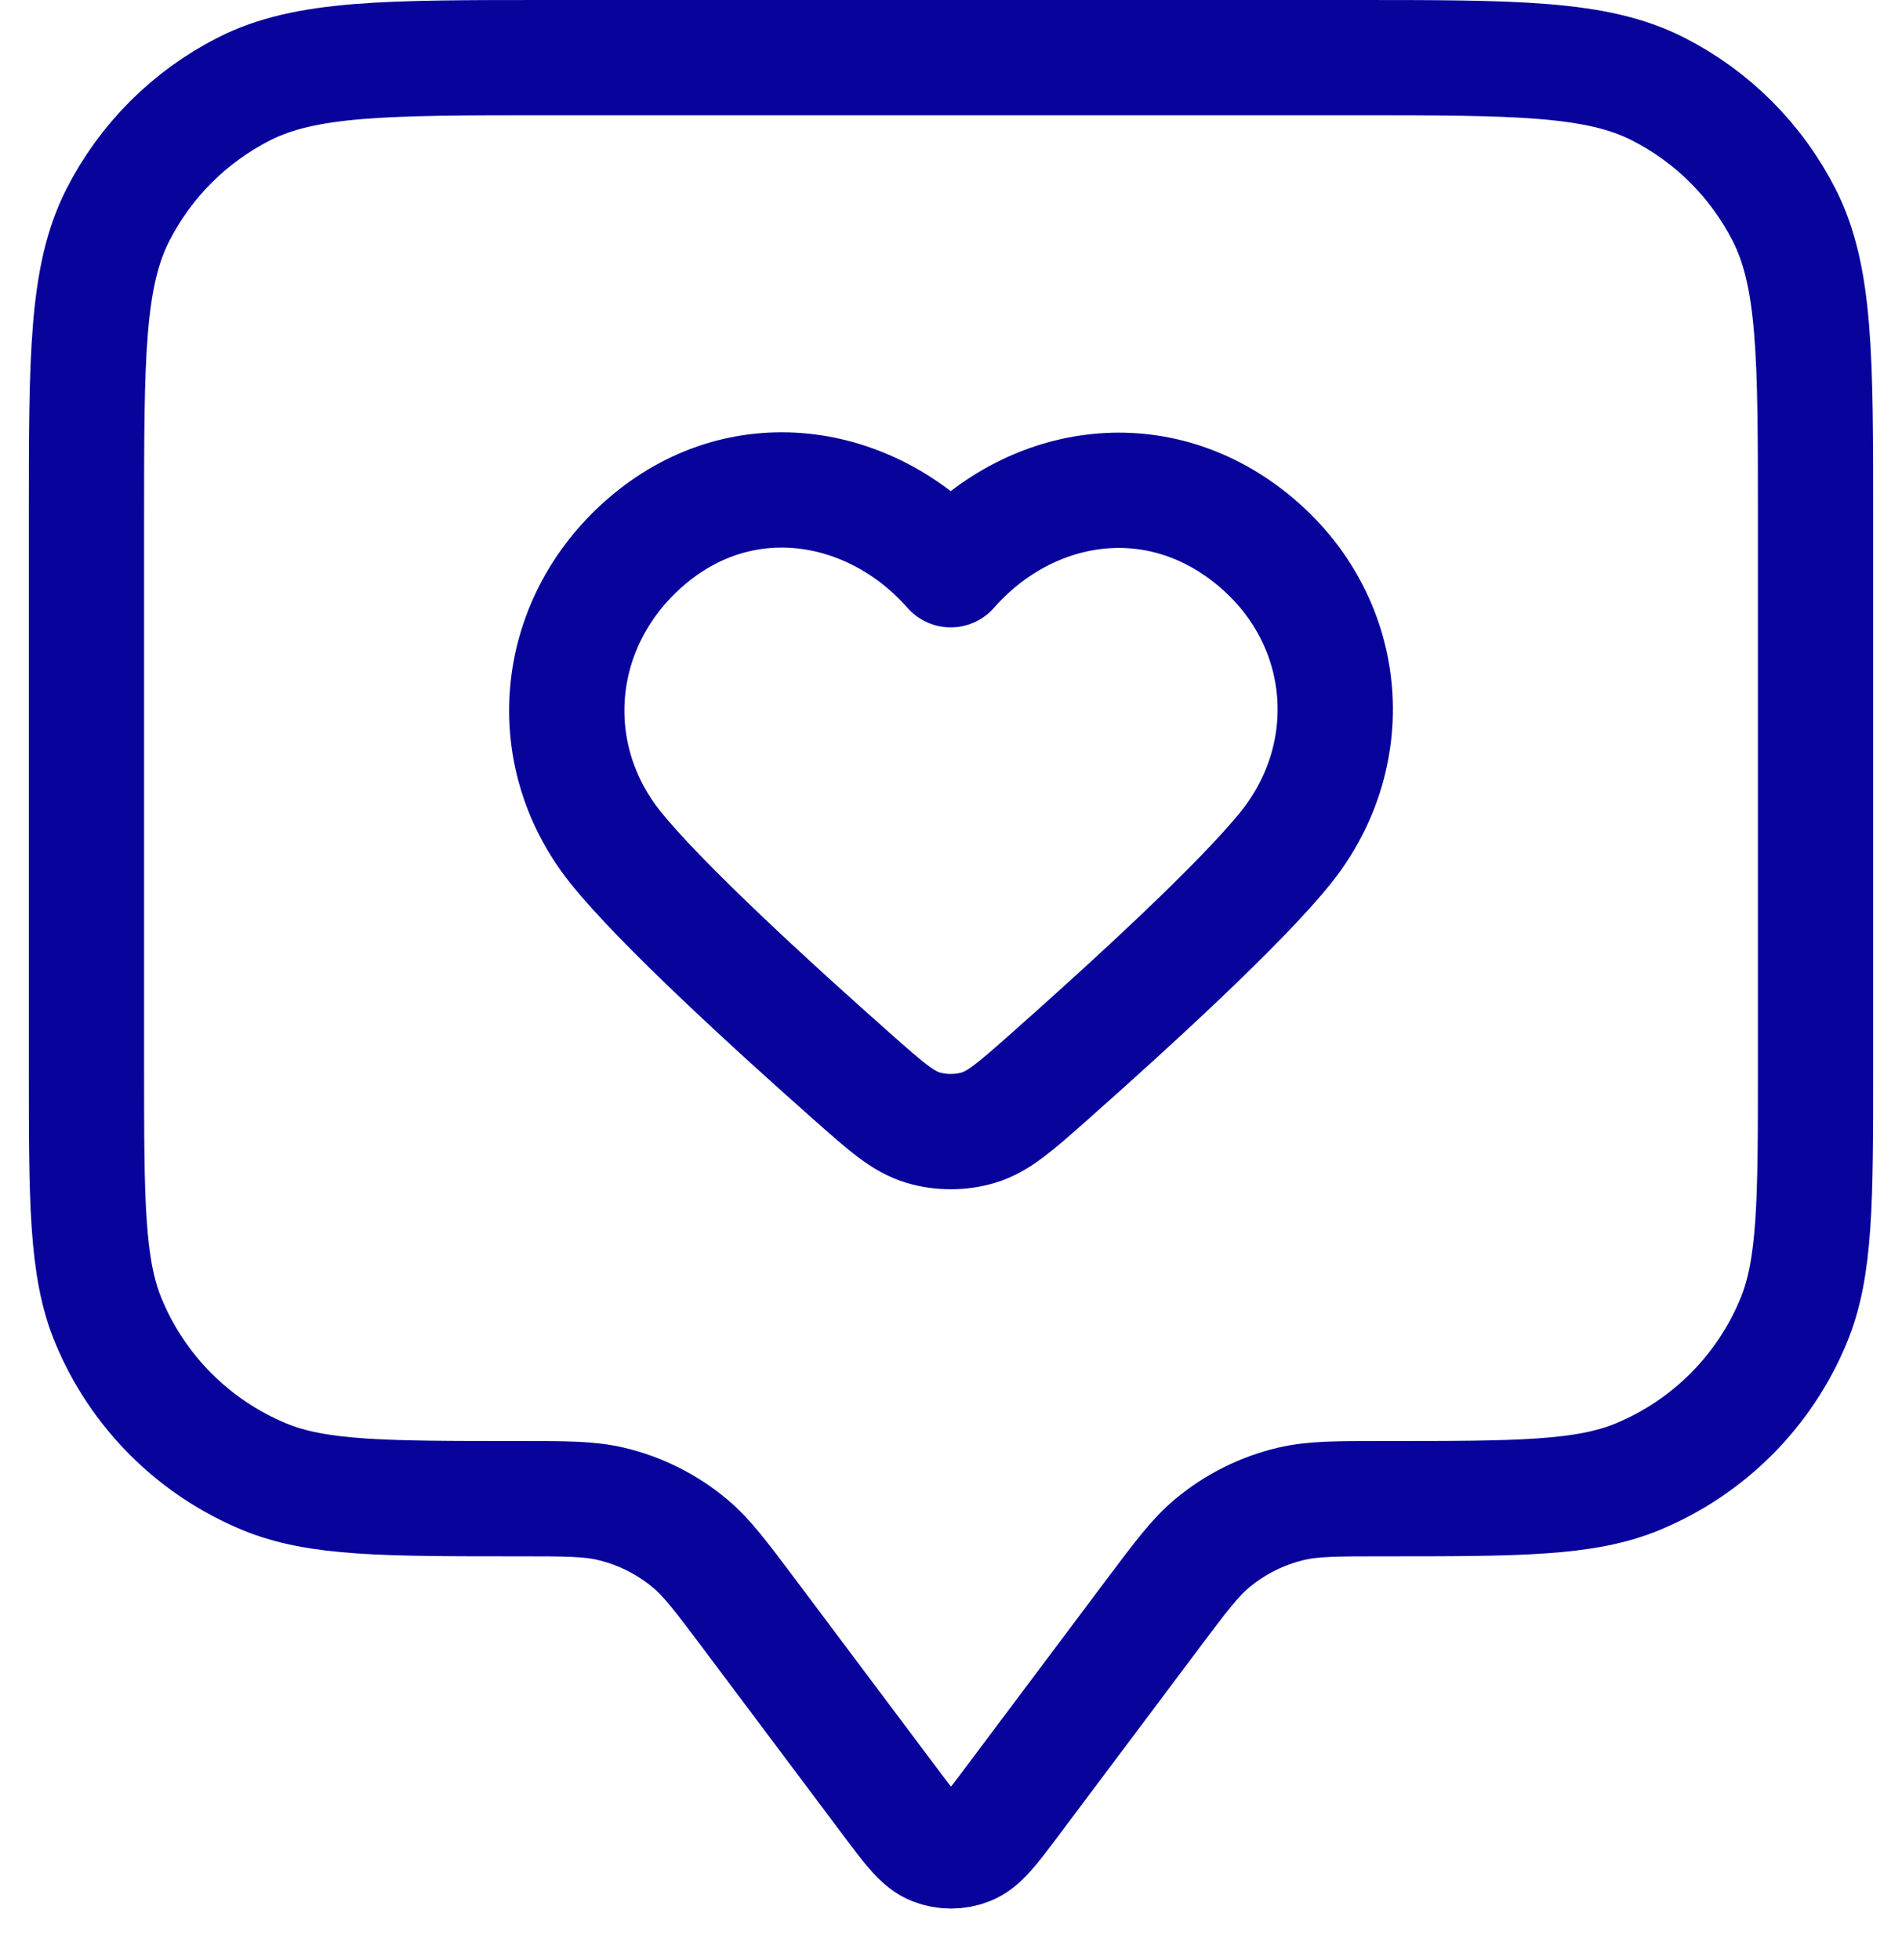
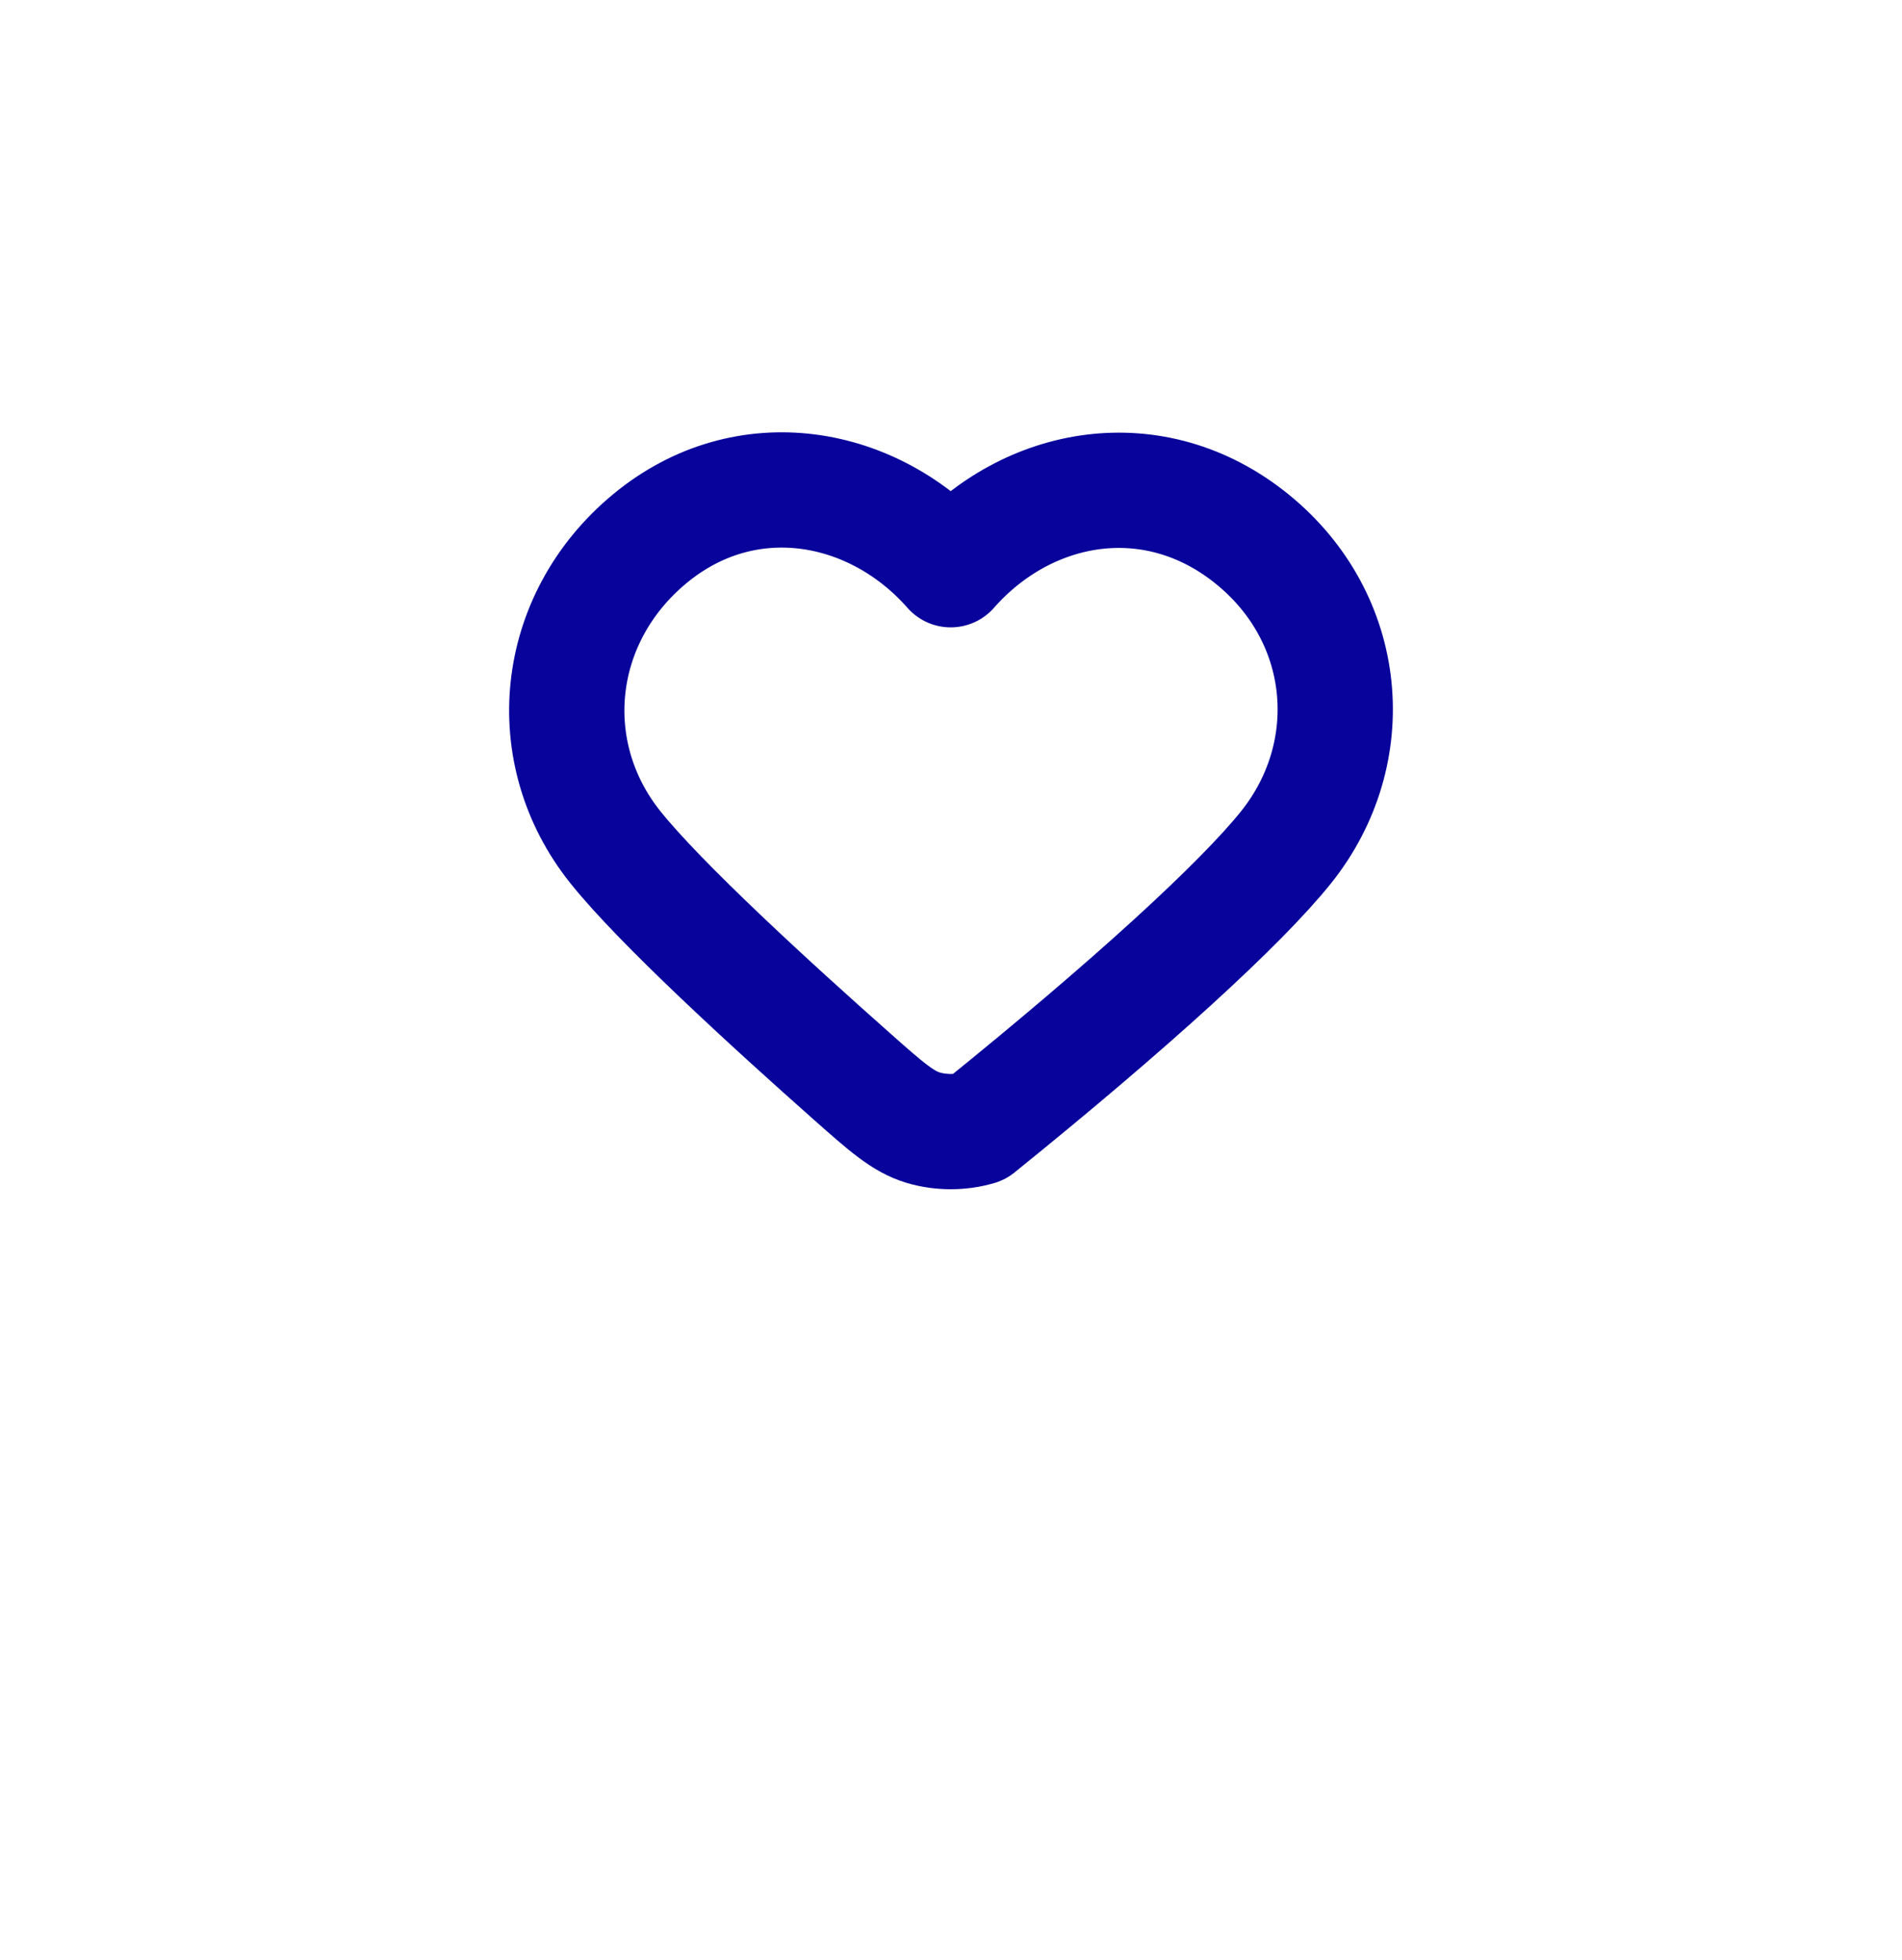
<svg xmlns="http://www.w3.org/2000/svg" width="33" height="34" viewBox="0 0 33 34" fill="none">
-   <path d="M1.5 9C1.5 6.2 1.5 4.8 2.045 3.73C2.524 2.789 3.289 2.024 4.23 1.545C5.3 1 6.7 1 9.5 1H23.5C26.3 1 27.7 1 28.77 1.545C29.711 2.024 30.476 2.789 30.955 3.73C31.5 4.8 31.5 6.2 31.5 9V18.5C31.5 20.83 31.5 21.995 31.119 22.913C30.612 24.139 29.639 25.112 28.413 25.619C27.495 26 26.33 26 24 26C23.186 26 22.779 26 22.401 26.089C21.897 26.208 21.428 26.443 21.031 26.774C20.733 27.023 20.489 27.349 20 28L17.567 31.244C17.205 31.727 17.024 31.968 16.802 32.054C16.608 32.13 16.392 32.13 16.198 32.054C15.976 31.968 15.795 31.727 15.433 31.244L13 28C12.511 27.349 12.267 27.023 11.969 26.774C11.572 26.443 11.103 26.208 10.599 26.089C10.221 26 9.814 26 9 26C6.67 26 5.505 26 4.587 25.619C3.361 25.112 2.388 24.139 1.881 22.913C1.5 21.995 1.5 20.83 1.5 18.5V9Z" stroke="#08039B" stroke-width="2" stroke-linecap="round" stroke-linejoin="round" />
-   <path fill-rule="evenodd" clip-rule="evenodd" d="M16.495 9.884C15.162 8.369 12.94 7.962 11.27 9.349C9.6 10.736 9.365 13.056 10.676 14.697C11.456 15.672 13.366 17.422 14.787 18.68C15.373 19.199 15.666 19.459 16.019 19.564C16.321 19.654 16.67 19.654 16.972 19.564C17.325 19.459 17.618 19.199 18.204 18.68C19.625 17.422 21.535 15.672 22.315 14.697C23.626 13.056 23.42 10.722 21.721 9.349C20.022 7.976 17.828 8.369 16.495 9.884Z" stroke="#08039B" stroke-width="2" stroke-linecap="round" stroke-linejoin="round" />
+   <path fill-rule="evenodd" clip-rule="evenodd" d="M16.495 9.884C15.162 8.369 12.94 7.962 11.27 9.349C9.6 10.736 9.365 13.056 10.676 14.697C11.456 15.672 13.366 17.422 14.787 18.68C15.373 19.199 15.666 19.459 16.019 19.564C16.321 19.654 16.67 19.654 16.972 19.564C19.625 17.422 21.535 15.672 22.315 14.697C23.626 13.056 23.42 10.722 21.721 9.349C20.022 7.976 17.828 8.369 16.495 9.884Z" stroke="#08039B" stroke-width="2" stroke-linecap="round" stroke-linejoin="round" />
</svg>